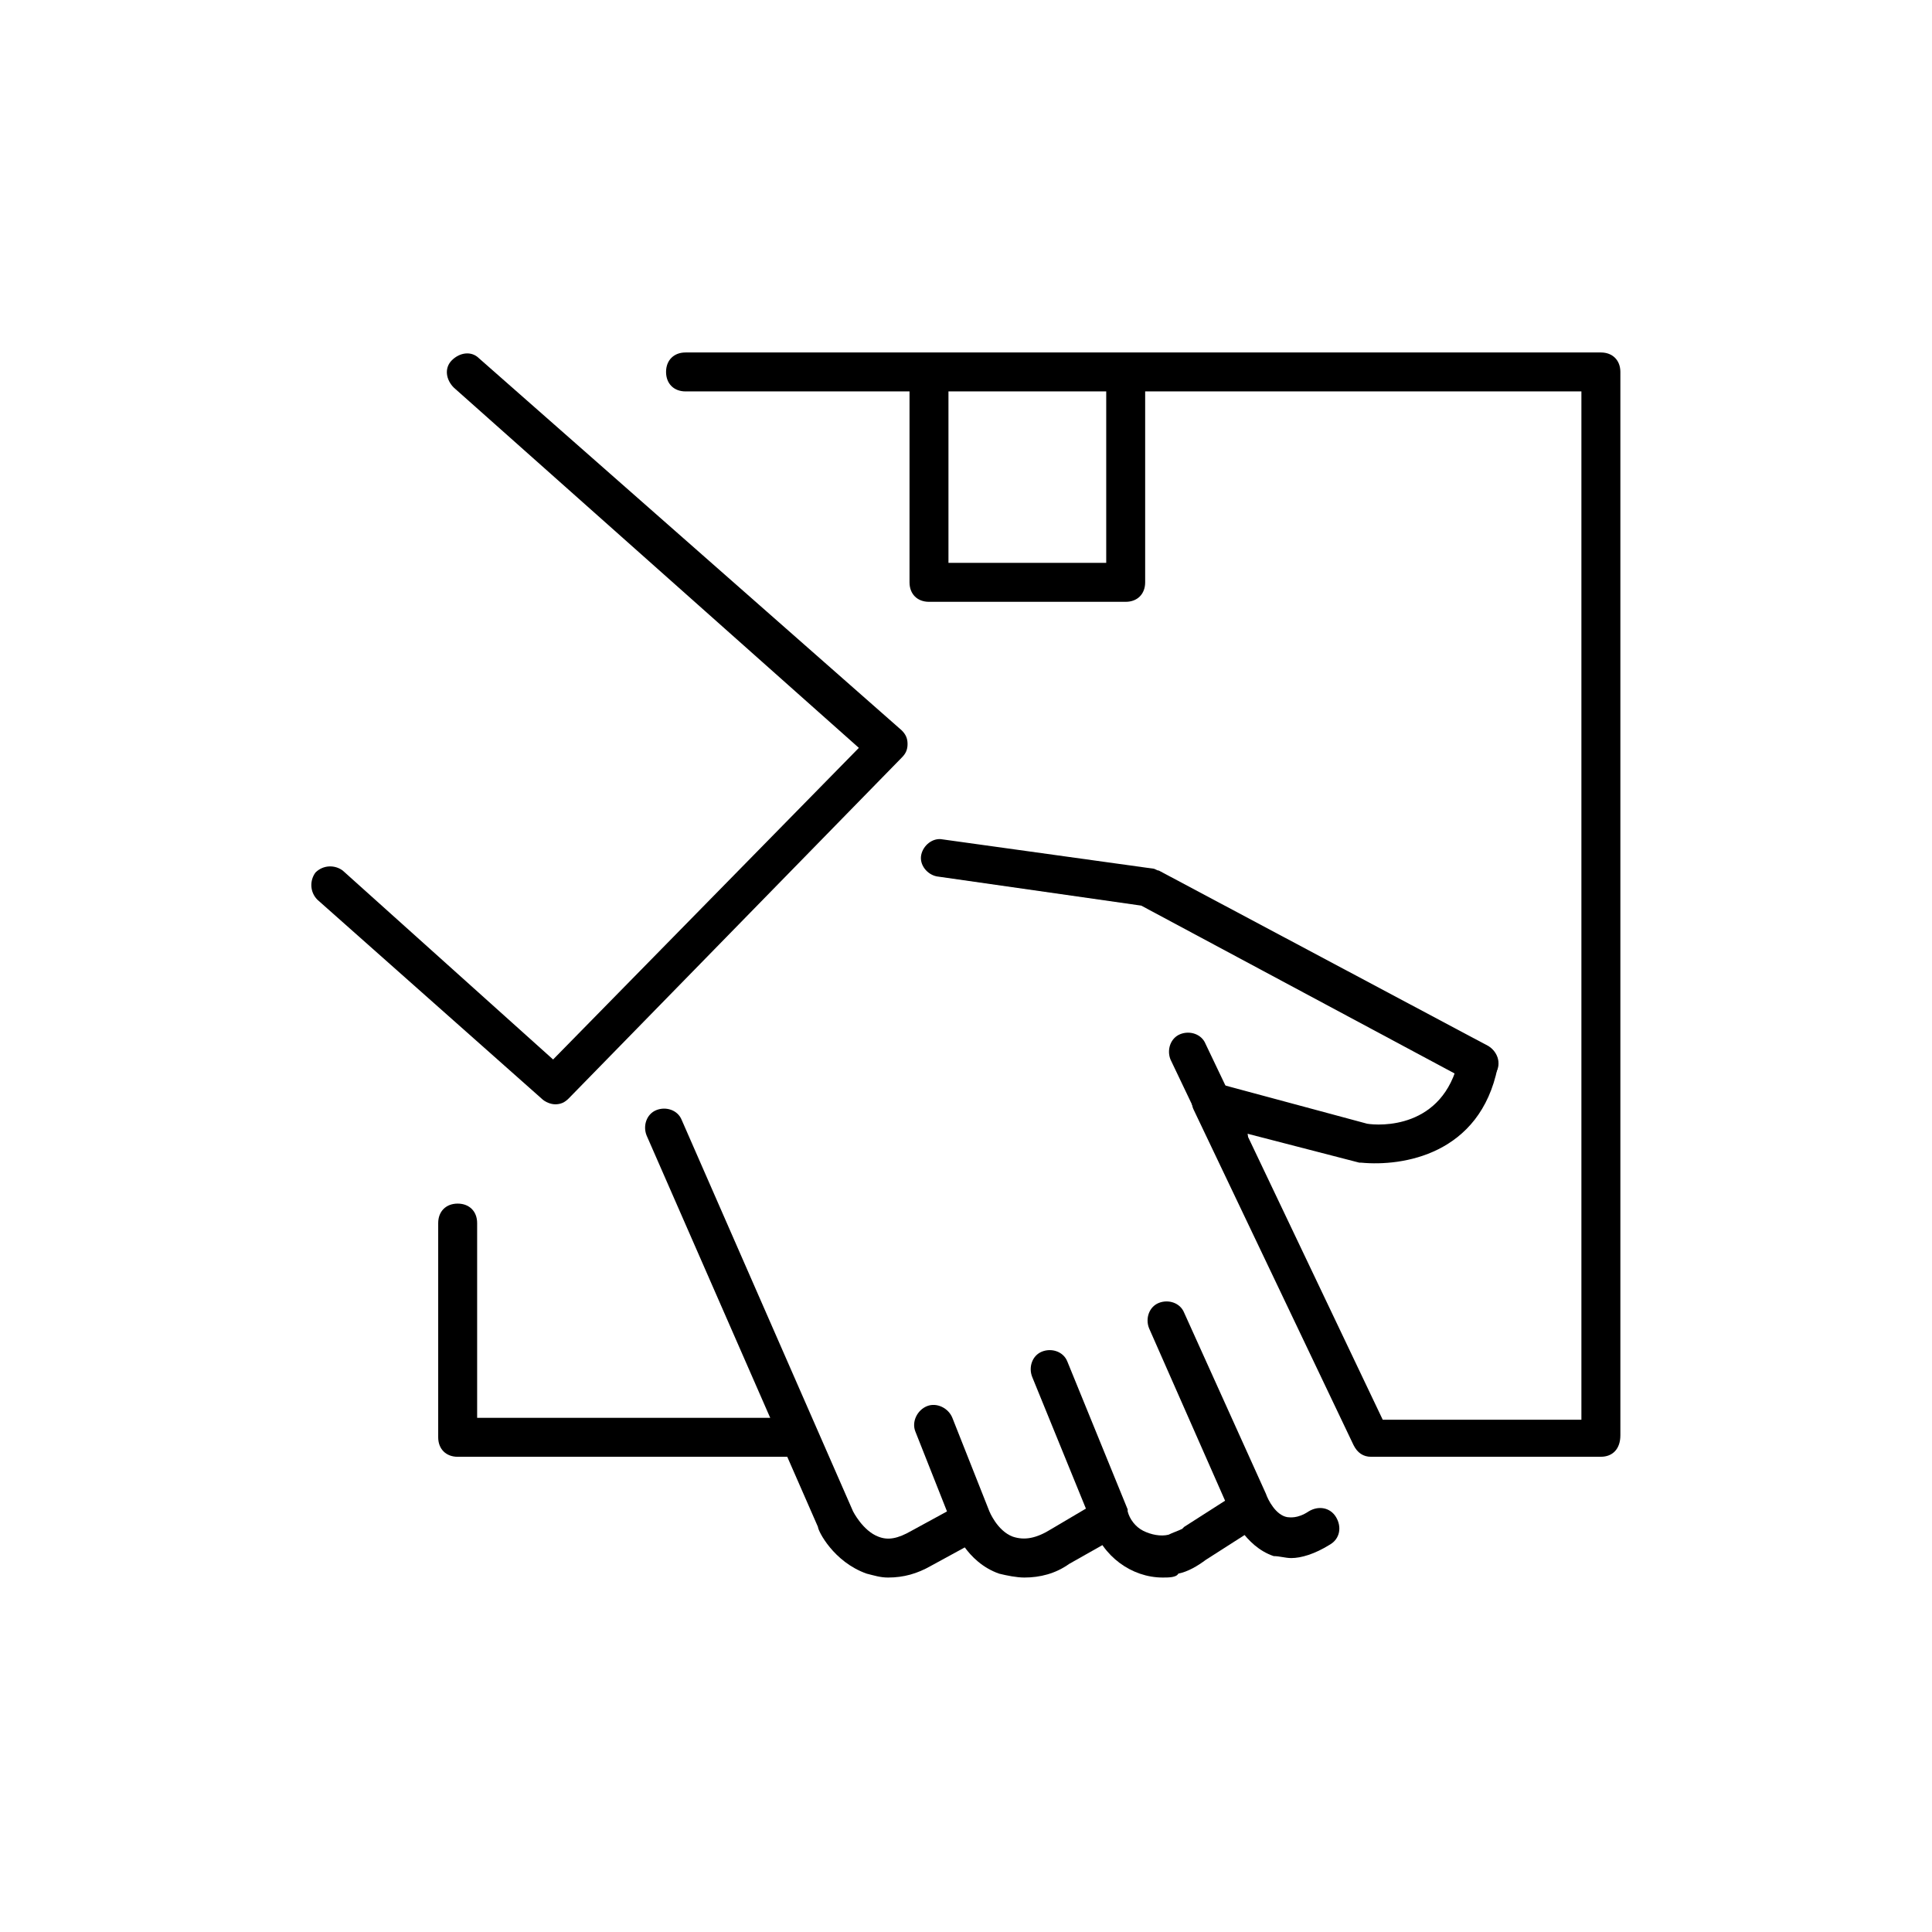
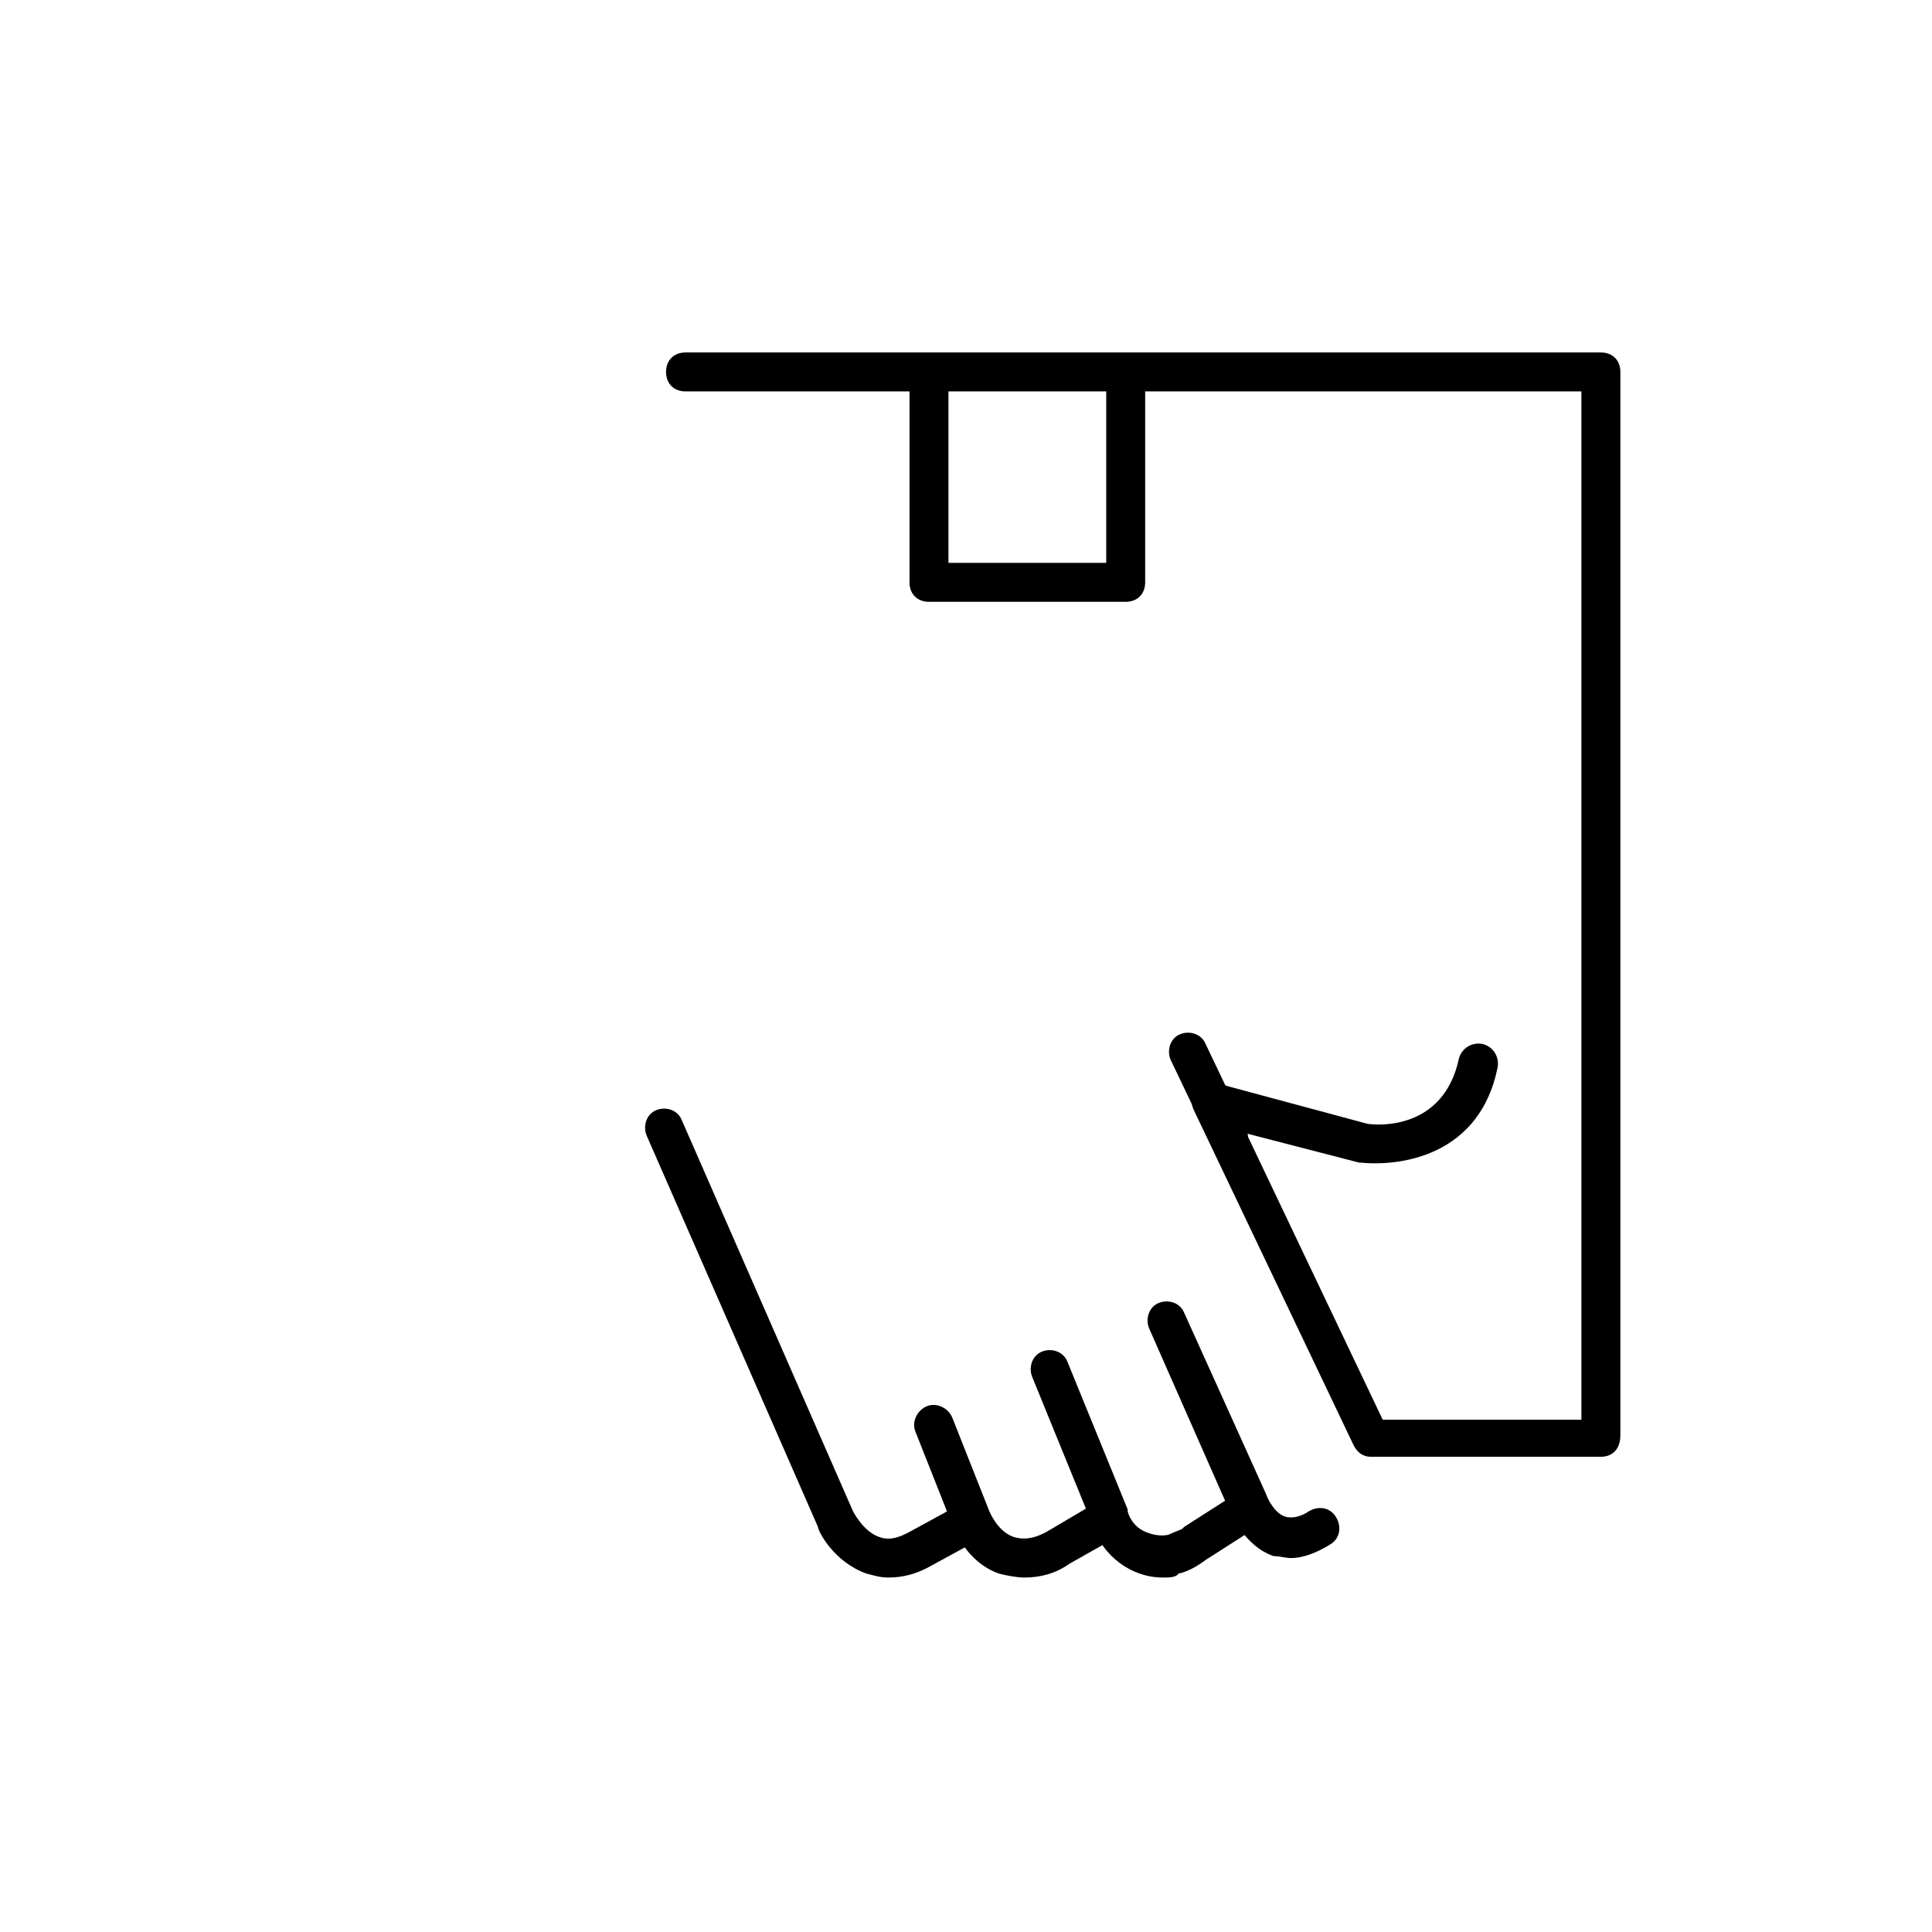
<svg xmlns="http://www.w3.org/2000/svg" version="1.1" width="64" height="64" viewBox="0 0 64 64">
  <title>icon-application</title>
-   <path d="M26.064 48.258h-10.903c-0.387 0-0.645-0.258-0.645-0.645v-7.097c0-0.387 0.258-0.645 0.645-0.645s0.645 0.258 0.645 0.645v6.452h10.258c0.387 0 0.645 0.258 0.645 0.645s-0.258 0.645-0.645 0.645z" />
  <path d="M53.032 48.258h-7.613c-0.258 0-0.452-0.129-0.581-0.387l-5.29-11.097c-0.129-0.258-0.065-0.516 0.065-0.71s0.452-0.258 0.645-0.194l5.032 1.355c0.387 0.065 2.516 0.194 3.032-2.129 0.065-0.323 0.387-0.581 0.774-0.516 0.323 0.065 0.581 0.387 0.516 0.774-0.581 2.903-3.161 3.29-4.516 3.161 0 0-0.065 0-0.065 0l-3.742-0.968 4.516 9.484h6.581v-34.065h-29.677c-0.387 0-0.645-0.258-0.645-0.645s0.258-0.645 0.645-0.645h30.323c0.387 0 0.645 0.258 0.645 0.645v35.226c0 0.452-0.258 0.71-0.645 0.71z" />
  <path d="M33.935 52.258c-0.258 0-0.581-0.065-0.839-0.129-1.097-0.387-1.484-1.484-1.548-1.613l-1.226-3.097c-0.129-0.323 0.064-0.71 0.387-0.839s0.71 0.065 0.839 0.387l1.226 3.097c0 0 0.258 0.645 0.774 0.839 0.387 0.129 0.774 0.065 1.29-0.258l1.419-0.839c0.323-0.194 0.71-0.065 0.903 0.258s0.065 0.71-0.258 0.903l-1.484 0.839c-0.452 0.323-0.968 0.452-1.484 0.452z" />
  <path d="M29.419 52.258c-0.258 0-0.452-0.065-0.71-0.129-1.097-0.387-1.613-1.419-1.613-1.548l-5.677-12.968c-0.129-0.323 0-0.71 0.323-0.839s0.71 0 0.839 0.323l5.677 12.968c0 0 0.323 0.645 0.839 0.839 0.323 0.129 0.645 0.065 1.097-0.194l1.419-0.774c0.323-0.194 0.71-0.065 0.903 0.258s0.065 0.71-0.258 0.903l-1.419 0.774c-0.452 0.258-0.903 0.387-1.419 0.387z" />
  <path d="M38.516 52.258c-1.032 0-2-0.71-2.323-1.742l-2-4.903c-0.129-0.323 0-0.71 0.323-0.839s0.71 0 0.839 0.323l2 4.903c0 0 0 0.065 0 0.065 0.065 0.258 0.258 0.516 0.516 0.645s0.581 0.194 0.839 0.129c0.129-0.065 0.323-0.129 0.452-0.194 0 0 0.065-0.065 0.065-0.065l1.613-1.032c0.323-0.194 0.71-0.129 0.903 0.194s0.129 0.71-0.194 0.903l-1.613 1.032c-0.258 0.194-0.581 0.387-0.903 0.452-0.065 0.129-0.323 0.129-0.516 0.129z" />
  <path d="M42.774 51.613c-0.194 0-0.387-0.065-0.581-0.065-0.968-0.323-1.419-1.419-1.484-1.548l-2.645-6c-0.129-0.323 0-0.71 0.323-0.839s0.71 0 0.839 0.323l2.71 6c0.065 0.194 0.323 0.71 0.71 0.774 0.065 0 0.323 0.065 0.71-0.194 0.323-0.194 0.71-0.129 0.903 0.194s0.129 0.71-0.194 0.903c-0.516 0.323-0.968 0.452-1.29 0.452z" />
-   <path d="M48.968 35.871c-0.129 0-0.194 0-0.323-0.065l-10.839-5.806-6.774-0.968c-0.323-0.064-0.581-0.387-0.516-0.71s0.387-0.581 0.71-0.516l6.968 0.968c0.065 0 0.129 0.064 0.194 0.064l10.903 5.806c0.323 0.194 0.452 0.581 0.258 0.903-0.129 0.194-0.323 0.323-0.581 0.323z" />
  <path d="M37.29 19.936h-6.516c-0.387 0-0.645-0.258-0.645-0.645v-6.774c0-0.387 0.258-0.645 0.645-0.645s0.645 0.258 0.645 0.645v6.129h5.226v-6.129c0-0.387 0.258-0.645 0.645-0.645s0.645 0.258 0.645 0.645v6.774c0 0.387-0.258 0.645-0.645 0.645z" />
  <path d="M40.71 38.323c-0.258 0-0.452-0.129-0.581-0.387l-1.355-2.839c-0.129-0.323 0-0.71 0.323-0.839s0.71 0 0.839 0.323l1.355 2.839c0.129 0.323 0 0.71-0.323 0.839-0.065 0.065-0.194 0.065-0.258 0.065z" />
-   <path d="M18.387 36.581c-0.129 0-0.323-0.065-0.452-0.194l-7.419-6.581c-0.258-0.258-0.258-0.645-0.065-0.903 0.258-0.258 0.645-0.258 0.903-0.064l6.968 6.258 10.129-10.323-13.419-11.935c-0.258-0.258-0.323-0.645-0.065-0.903s0.645-0.323 0.903-0.065l14 12.323c0.129 0.129 0.194 0.258 0.194 0.452s-0.064 0.323-0.194 0.452l-11.032 11.29c-0.129 0.129-0.258 0.194-0.452 0.194z" />
</svg>